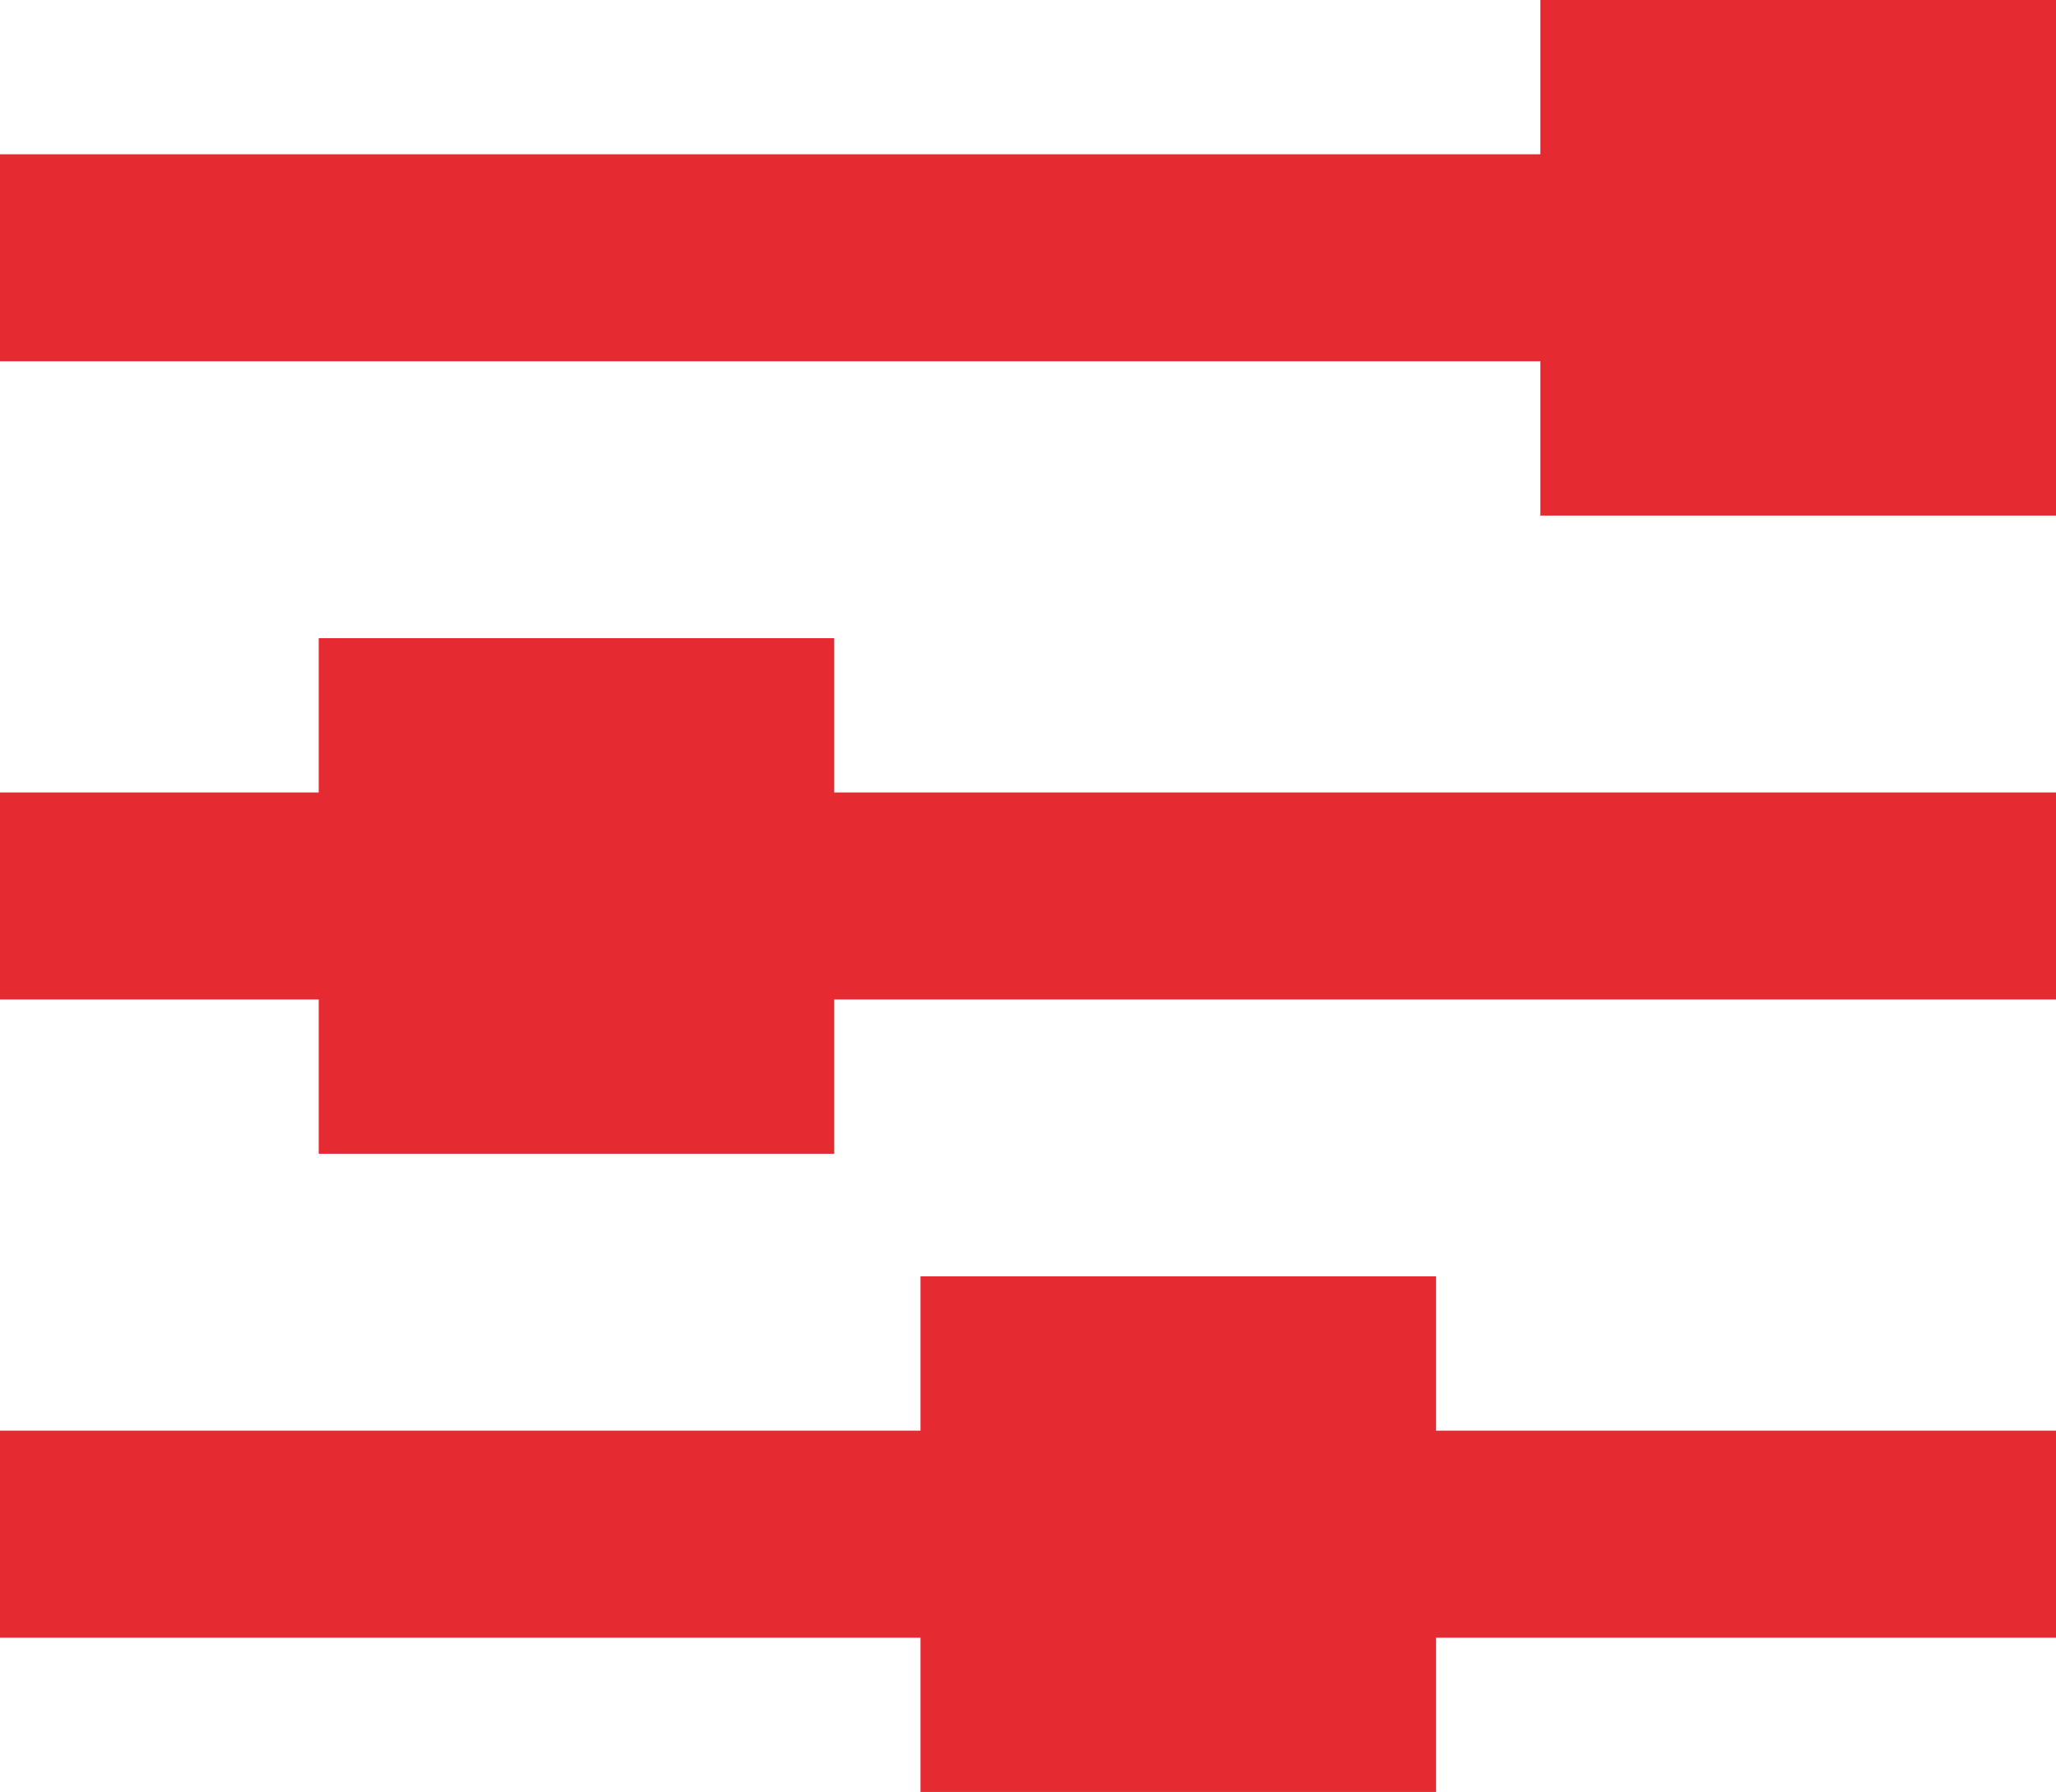
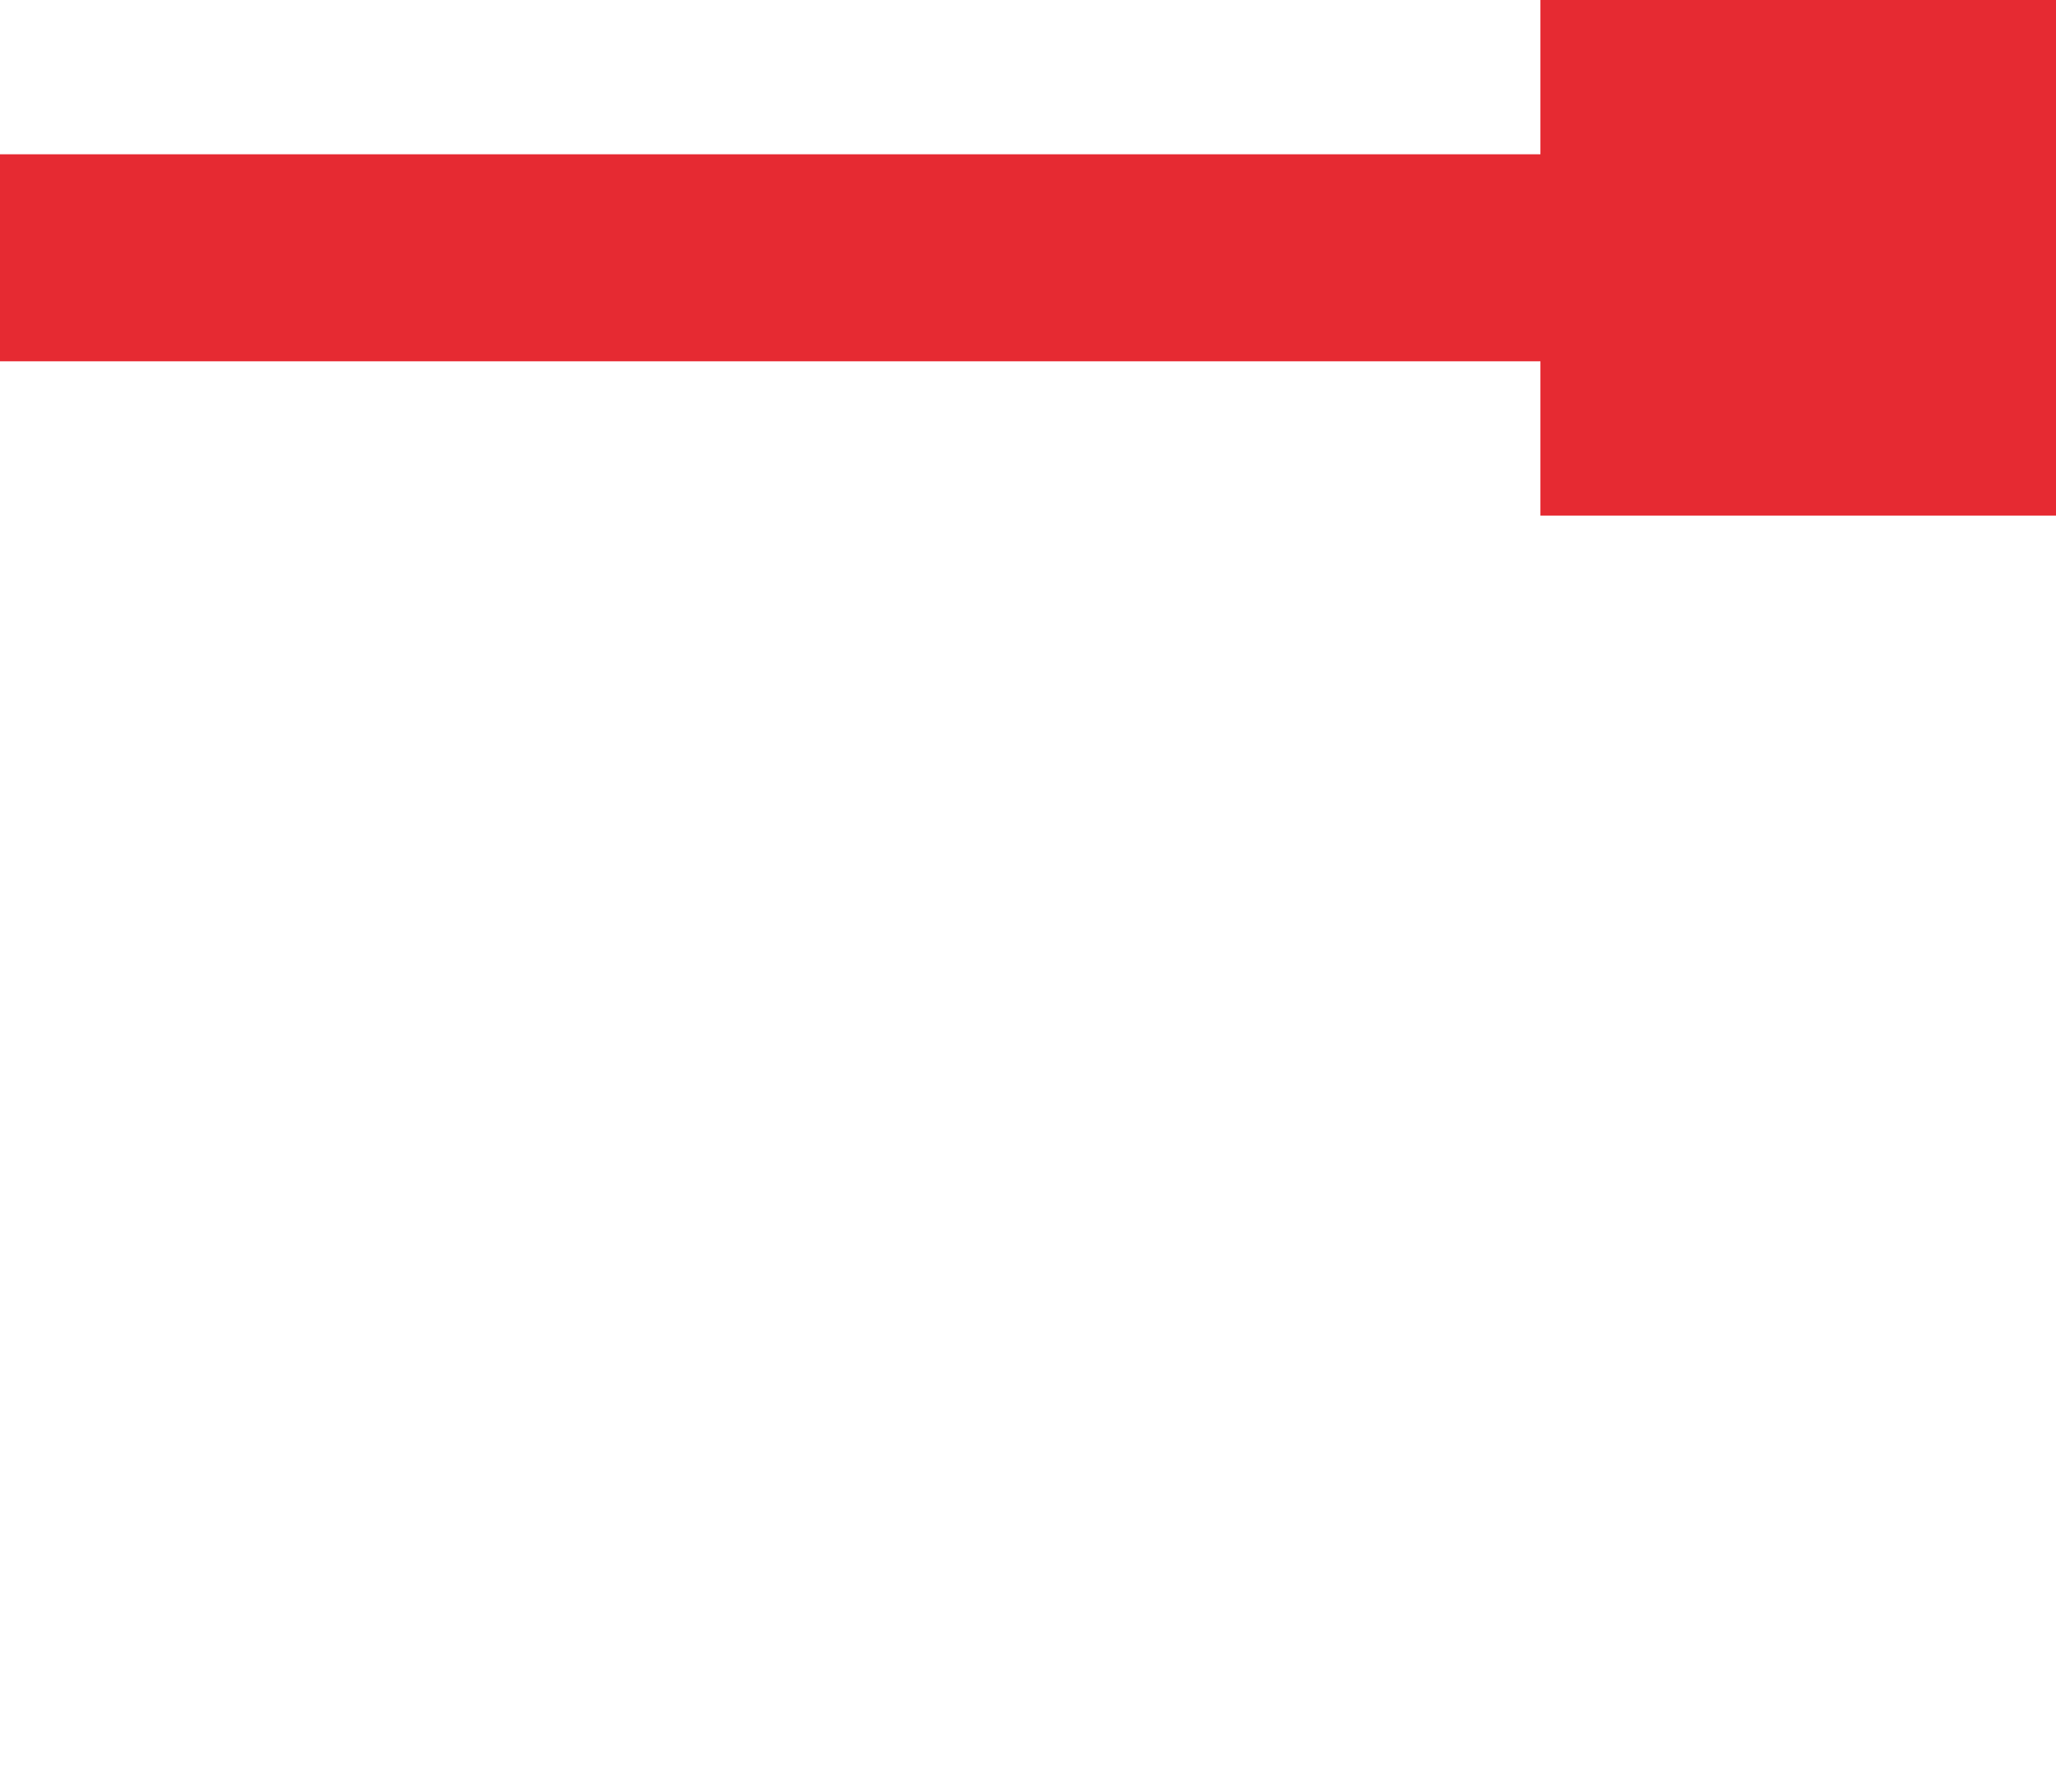
<svg xmlns="http://www.w3.org/2000/svg" version="1.1" id="Layer_1" x="0px" y="0px" viewBox="0 0 520 453.22" style="enable-background:new 0 0 520 453.22;" xml:space="preserve">
  <style type="text/css">
	.st0{fill:#E62A32;}
</style>
  <g>
    <polygon class="st0" points="389.6,0 389.6,39.02 0,39.02 0,91.38 389.6,91.38 389.6,130.4 520,130.4 520,0  " />
-     <polygon class="st0" points="80.61,161.41 80.61,200.43 0,200.43 0,252.79 80.61,252.79 80.61,291.81 211,291.81 211,252.79    520,252.79 520,200.43 211,200.43 211,161.41  " />
-     <polygon class="st0" points="232.81,322.82 232.81,361.84 0,361.84 0,414.21 232.81,414.21 232.81,453.22 363.21,453.22    363.21,414.21 520,414.21 520,361.84 363.21,361.84 363.21,322.82  " />
  </g>
</svg>